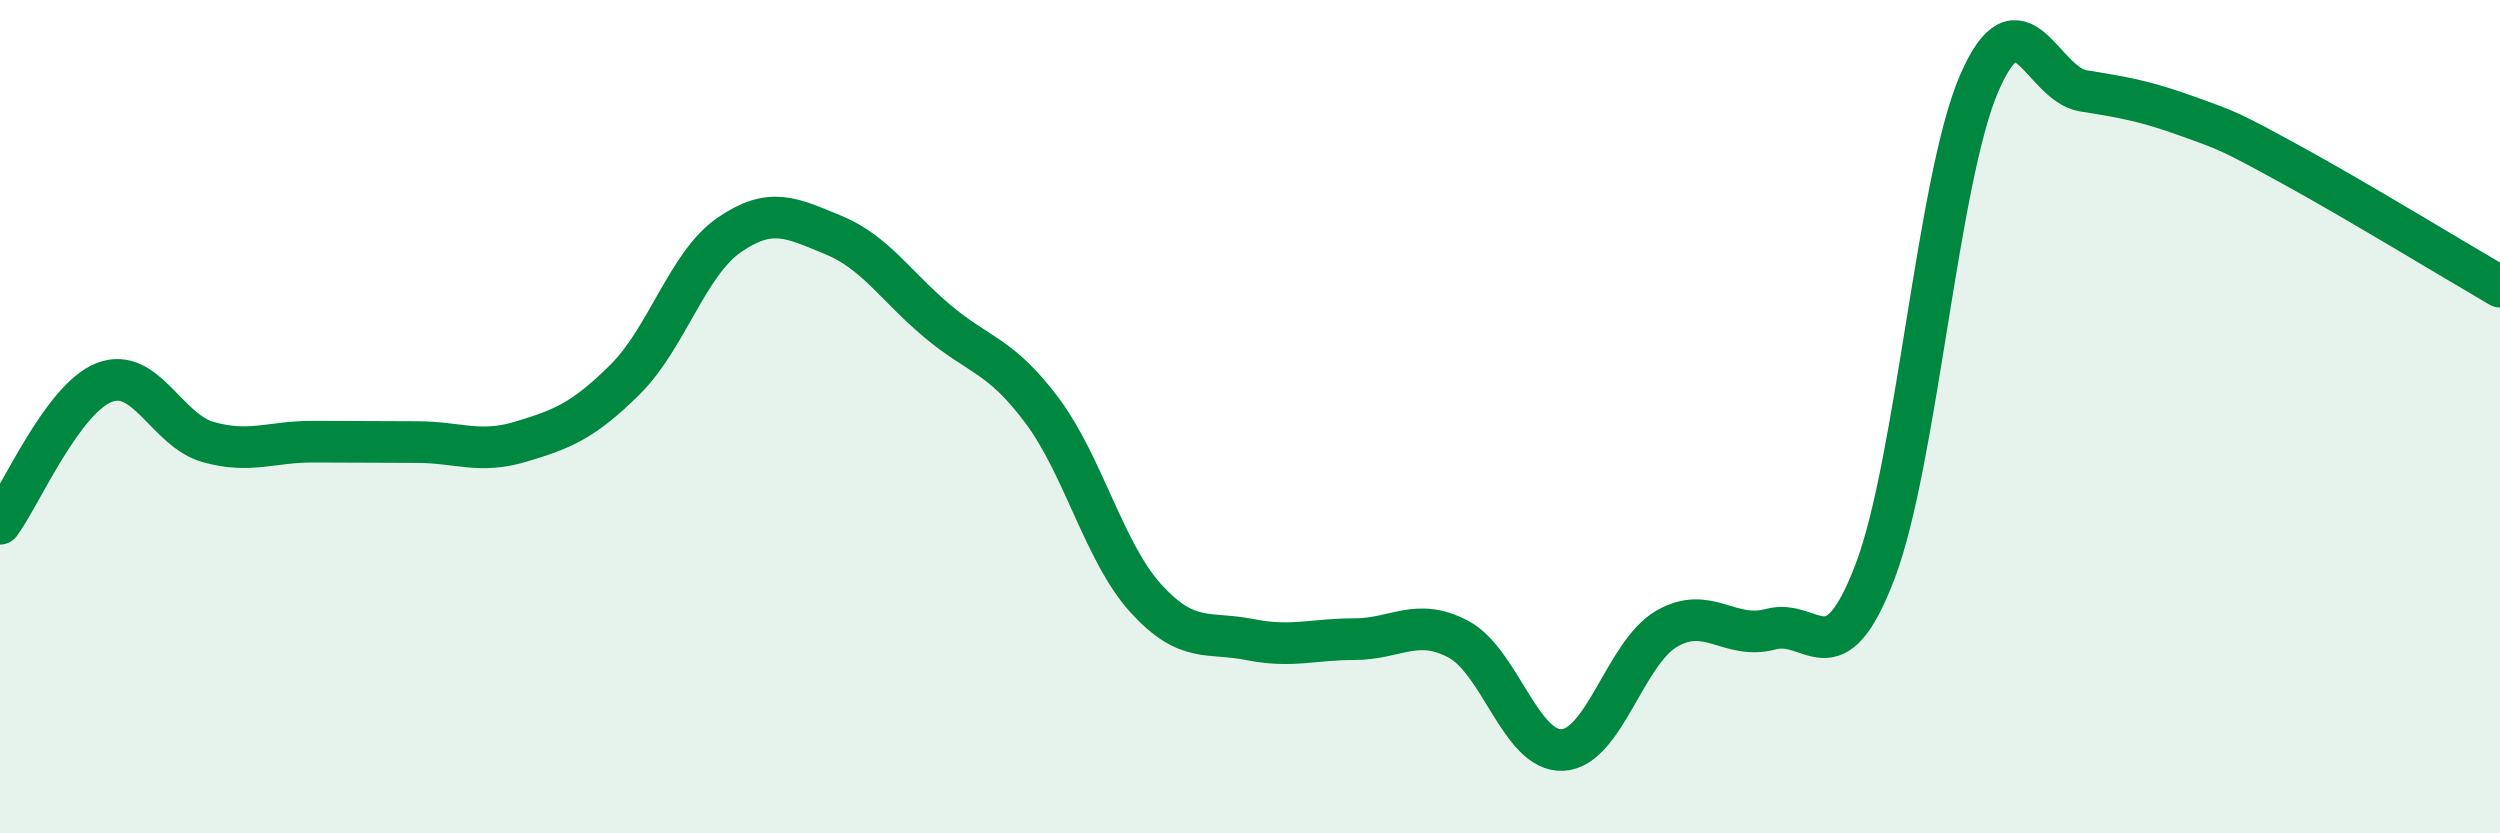
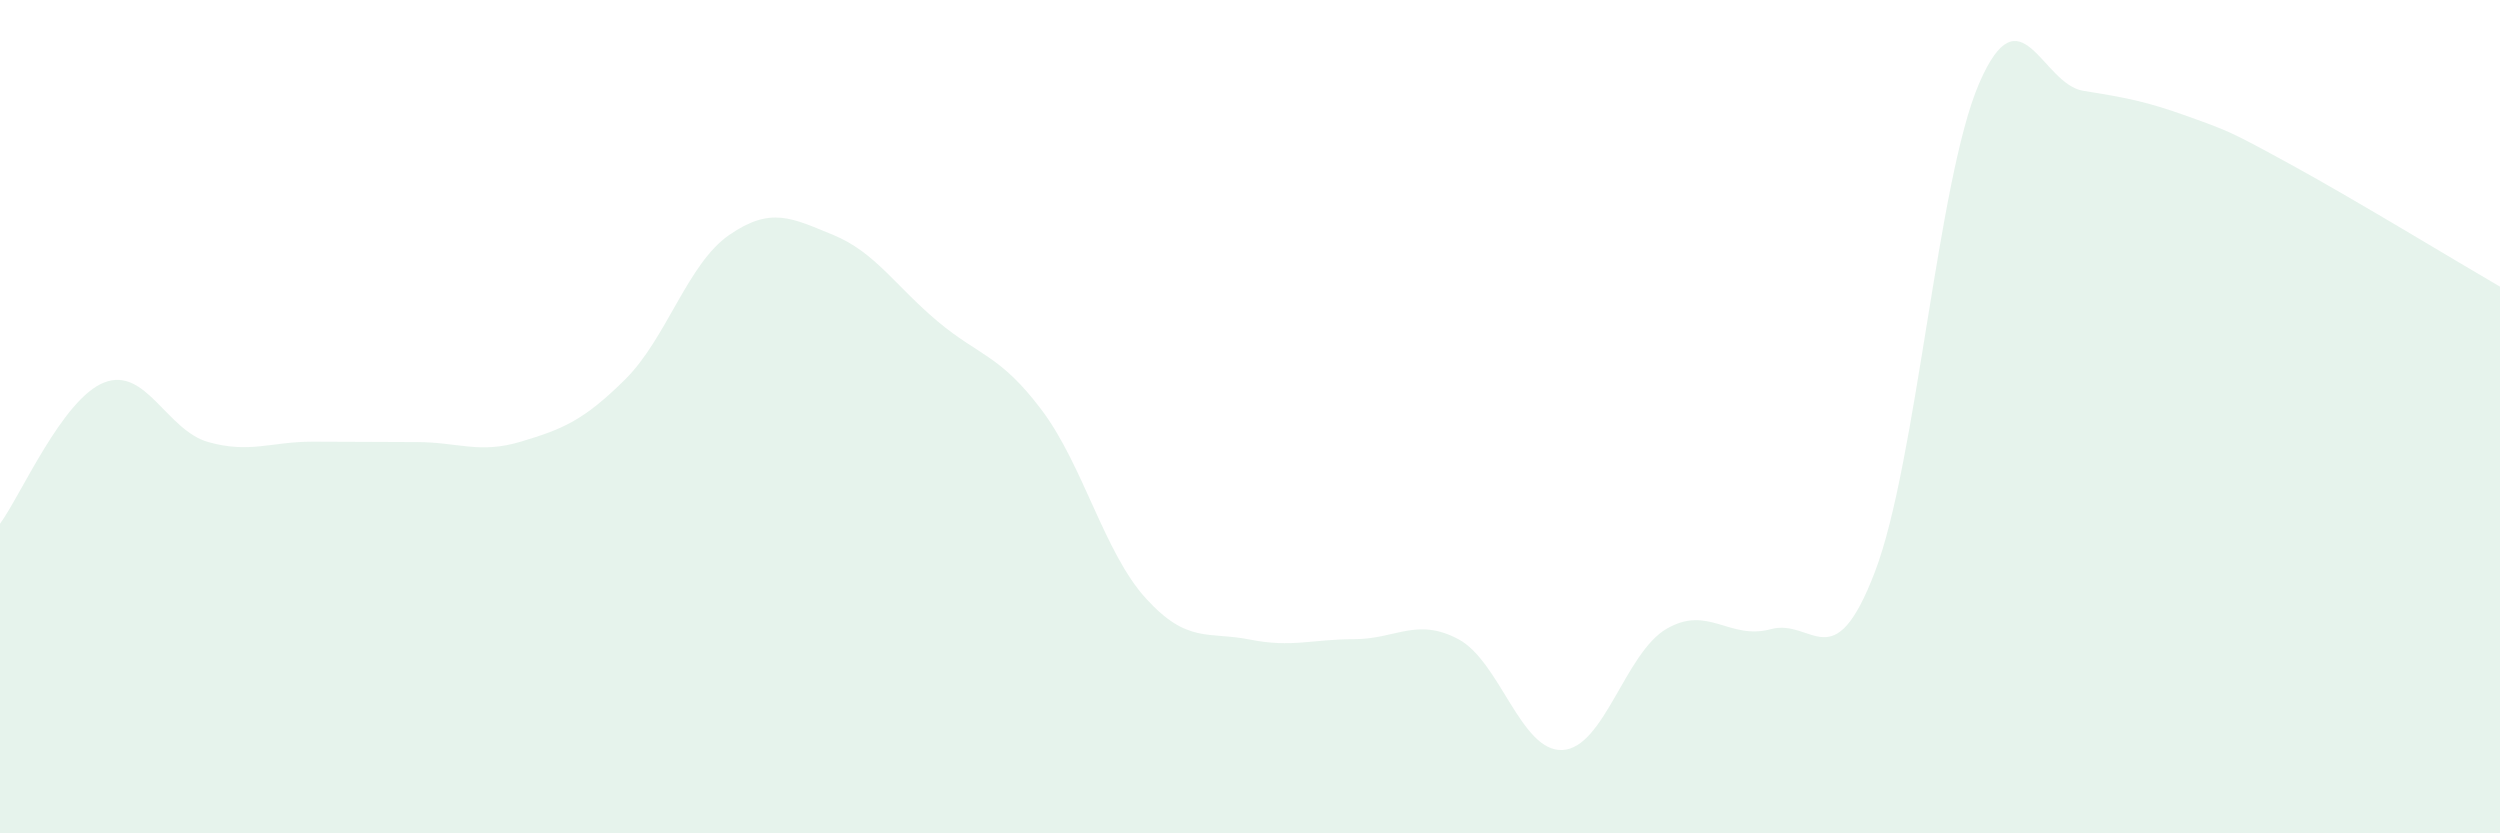
<svg xmlns="http://www.w3.org/2000/svg" width="60" height="20" viewBox="0 0 60 20">
  <path d="M 0,12.57 C 0.5,11.89 1.5,9.57 2.5,9.18 C 3.5,8.79 4,10.33 5,10.61 C 6,10.89 6.5,10.6 7.5,10.6 C 8.5,10.6 9,10.61 10,10.61 C 11,10.61 11.5,10.9 12.5,10.6 C 13.5,10.3 14,10.1 15,9.11 C 16,8.12 16.5,6.33 17.5,5.64 C 18.5,4.95 19,5.23 20,5.64 C 21,6.05 21.5,6.87 22.5,7.71 C 23.5,8.55 24,8.51 25,9.84 C 26,11.17 26.5,13.26 27.5,14.36 C 28.5,15.46 29,15.15 30,15.35 C 31,15.55 31.5,15.34 32.5,15.34 C 33.5,15.34 34,14.81 35,15.34 C 36,15.87 36.5,18.05 37.5,18 C 38.5,17.95 39,15.67 40,15.09 C 41,14.51 41.5,15.37 42.5,15.1 C 43.5,14.83 44,16.34 45,13.72 C 46,11.1 46.5,4.31 47.5,2 C 48.5,-0.31 49,2.02 50,2.18 C 51,2.34 51.5,2.43 52.5,2.79 C 53.5,3.15 53.5,3.14 55,3.96 C 56.5,4.78 59,6.3 60,6.88L60 20L0 20Z" fill="#008740" opacity="0.1" stroke-linecap="round" stroke-linejoin="round" />
-   <path d="M 0,12.57 C 0.5,11.89 1.5,9.57 2.5,9.18 C 3.5,8.79 4,10.33 5,10.61 C 6,10.89 6.5,10.6 7.5,10.6 C 8.5,10.6 9,10.61 10,10.61 C 11,10.61 11.5,10.9 12.5,10.6 C 13.5,10.3 14,10.1 15,9.11 C 16,8.12 16.5,6.33 17.5,5.64 C 18.5,4.95 19,5.23 20,5.64 C 21,6.05 21.5,6.87 22.5,7.71 C 23.5,8.55 24,8.51 25,9.84 C 26,11.17 26.5,13.26 27.5,14.36 C 28.5,15.46 29,15.15 30,15.35 C 31,15.55 31.5,15.34 32.5,15.34 C 33.5,15.34 34,14.81 35,15.34 C 36,15.87 36.5,18.05 37.5,18 C 38.5,17.95 39,15.67 40,15.09 C 41,14.51 41.5,15.37 42.5,15.1 C 43.5,14.83 44,16.34 45,13.72 C 46,11.1 46.5,4.31 47.5,2 C 48.5,-0.31 49,2.02 50,2.18 C 51,2.34 51.5,2.43 52.5,2.79 C 53.5,3.15 53.5,3.14 55,3.96 C 56.5,4.78 59,6.3 60,6.88" stroke="#008740" stroke-width="1" fill="none" stroke-linecap="round" stroke-linejoin="round" />
</svg>